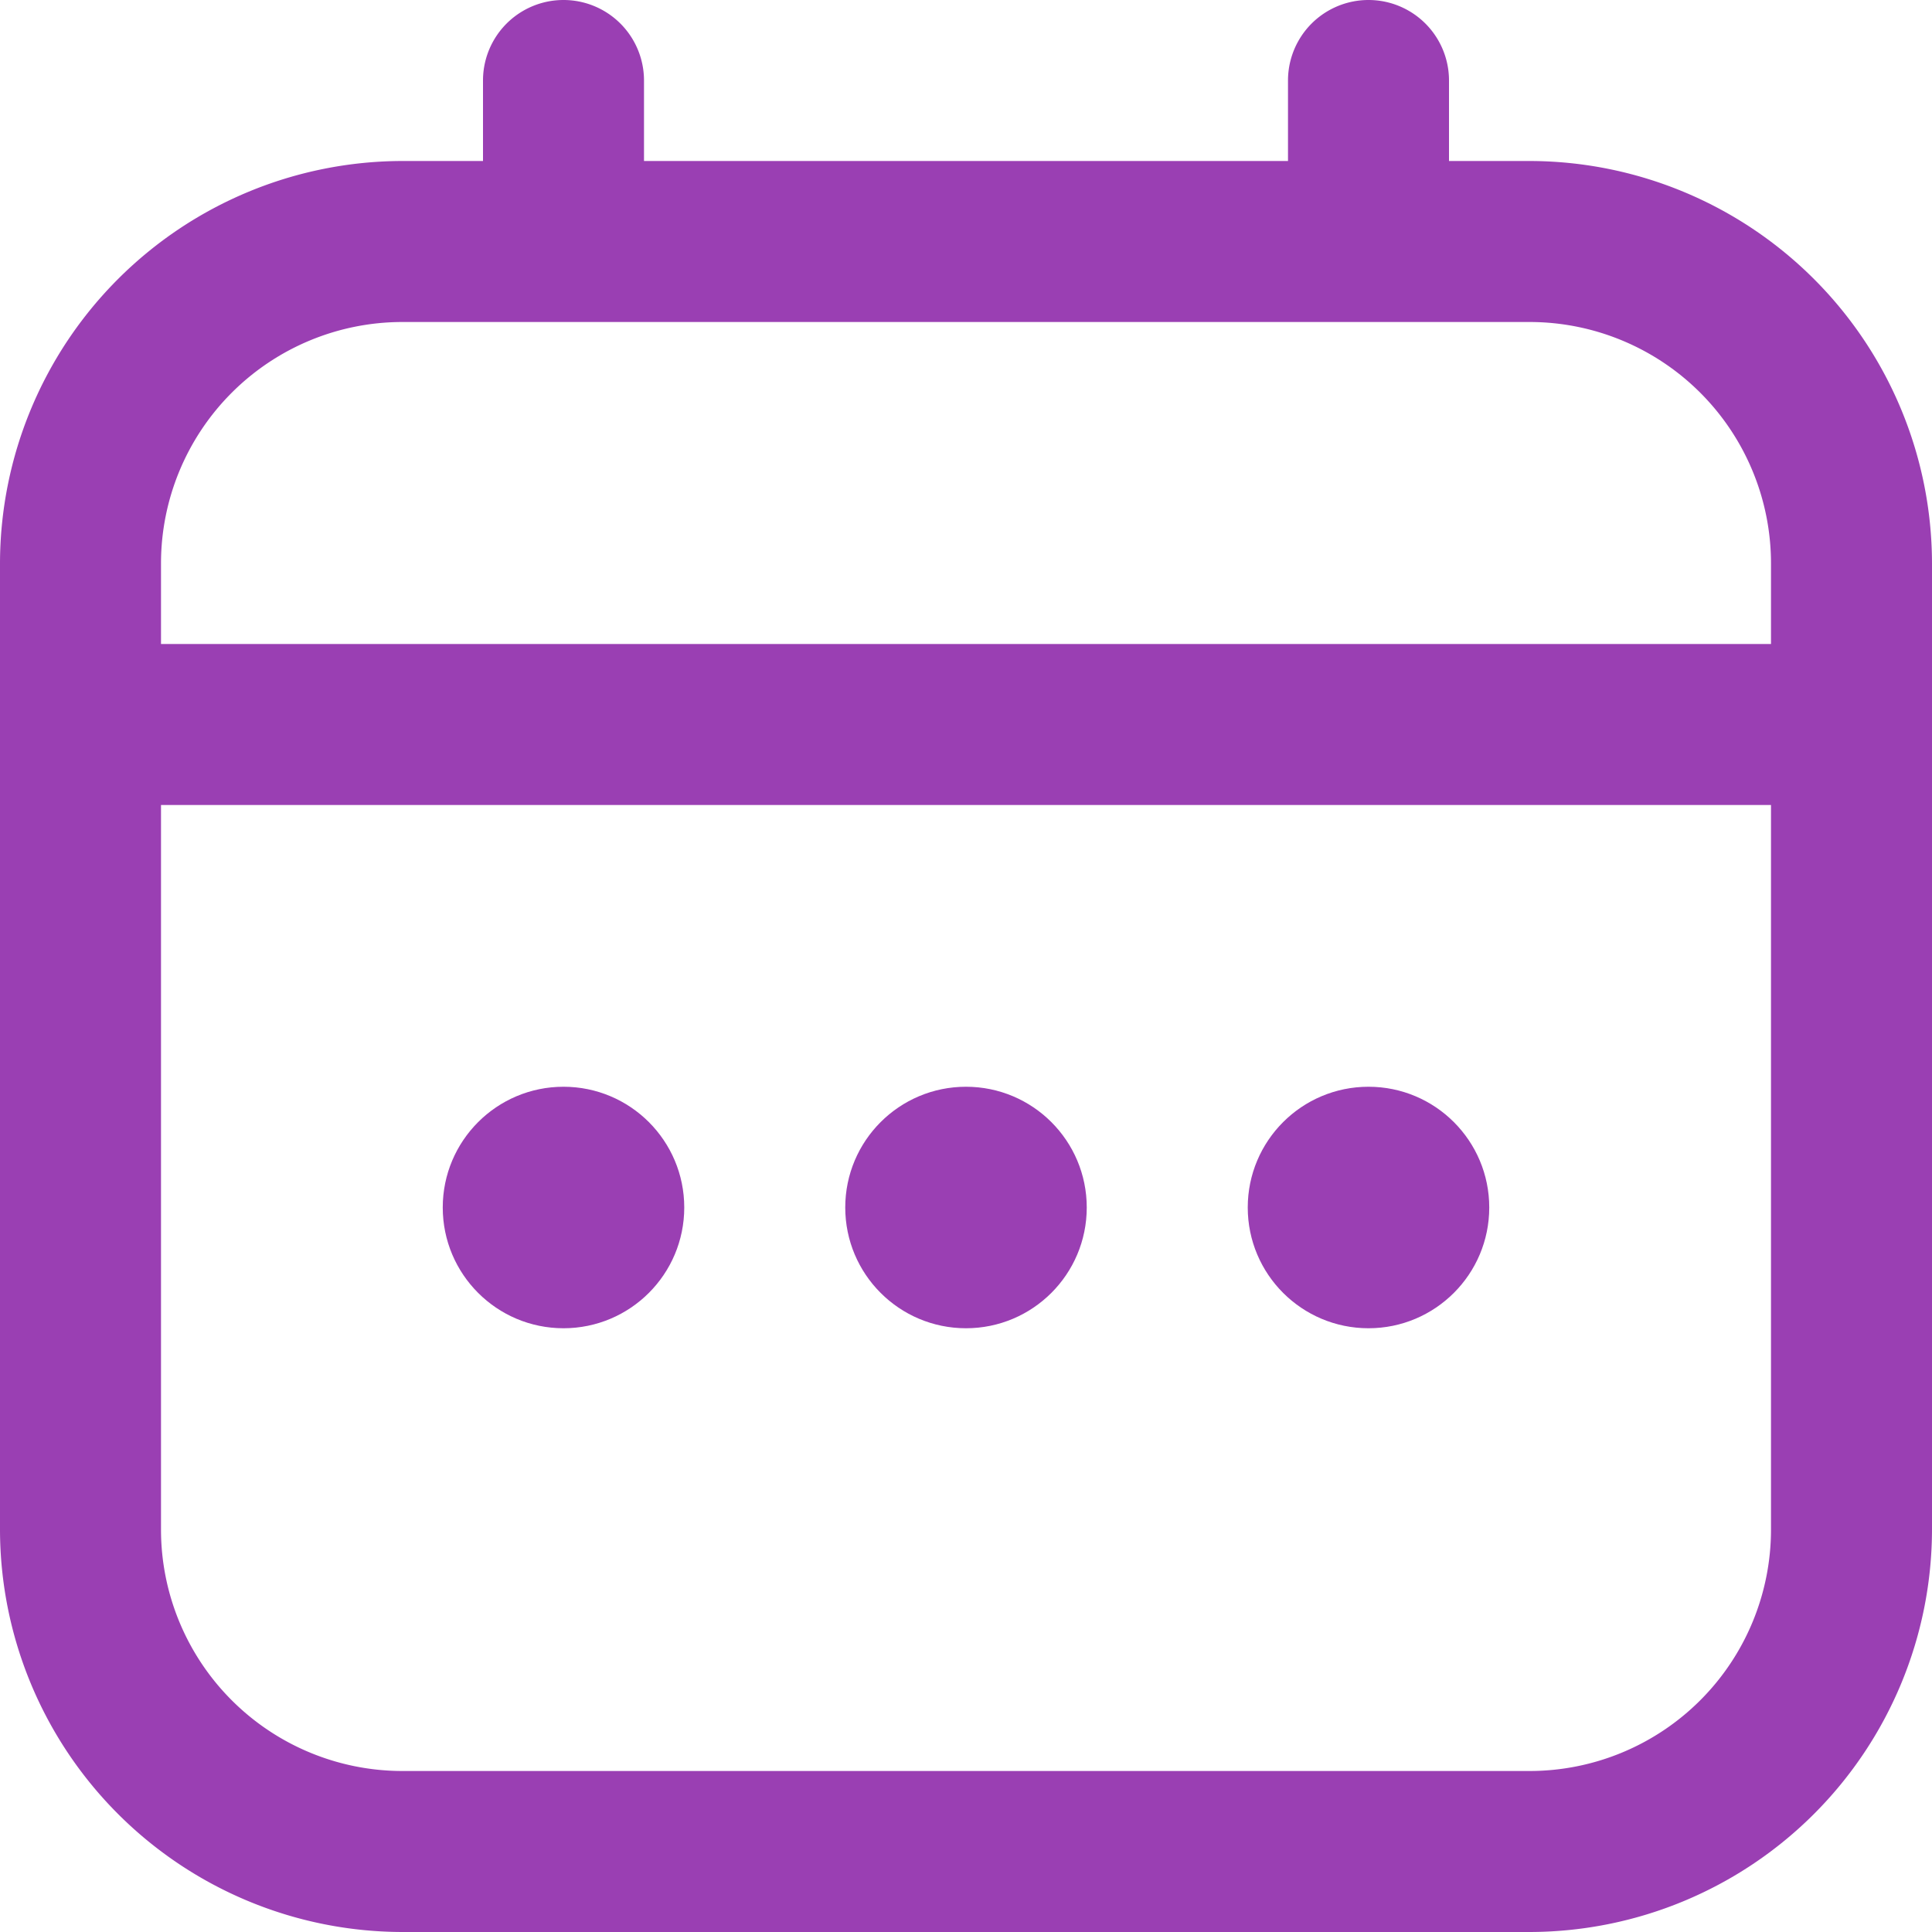
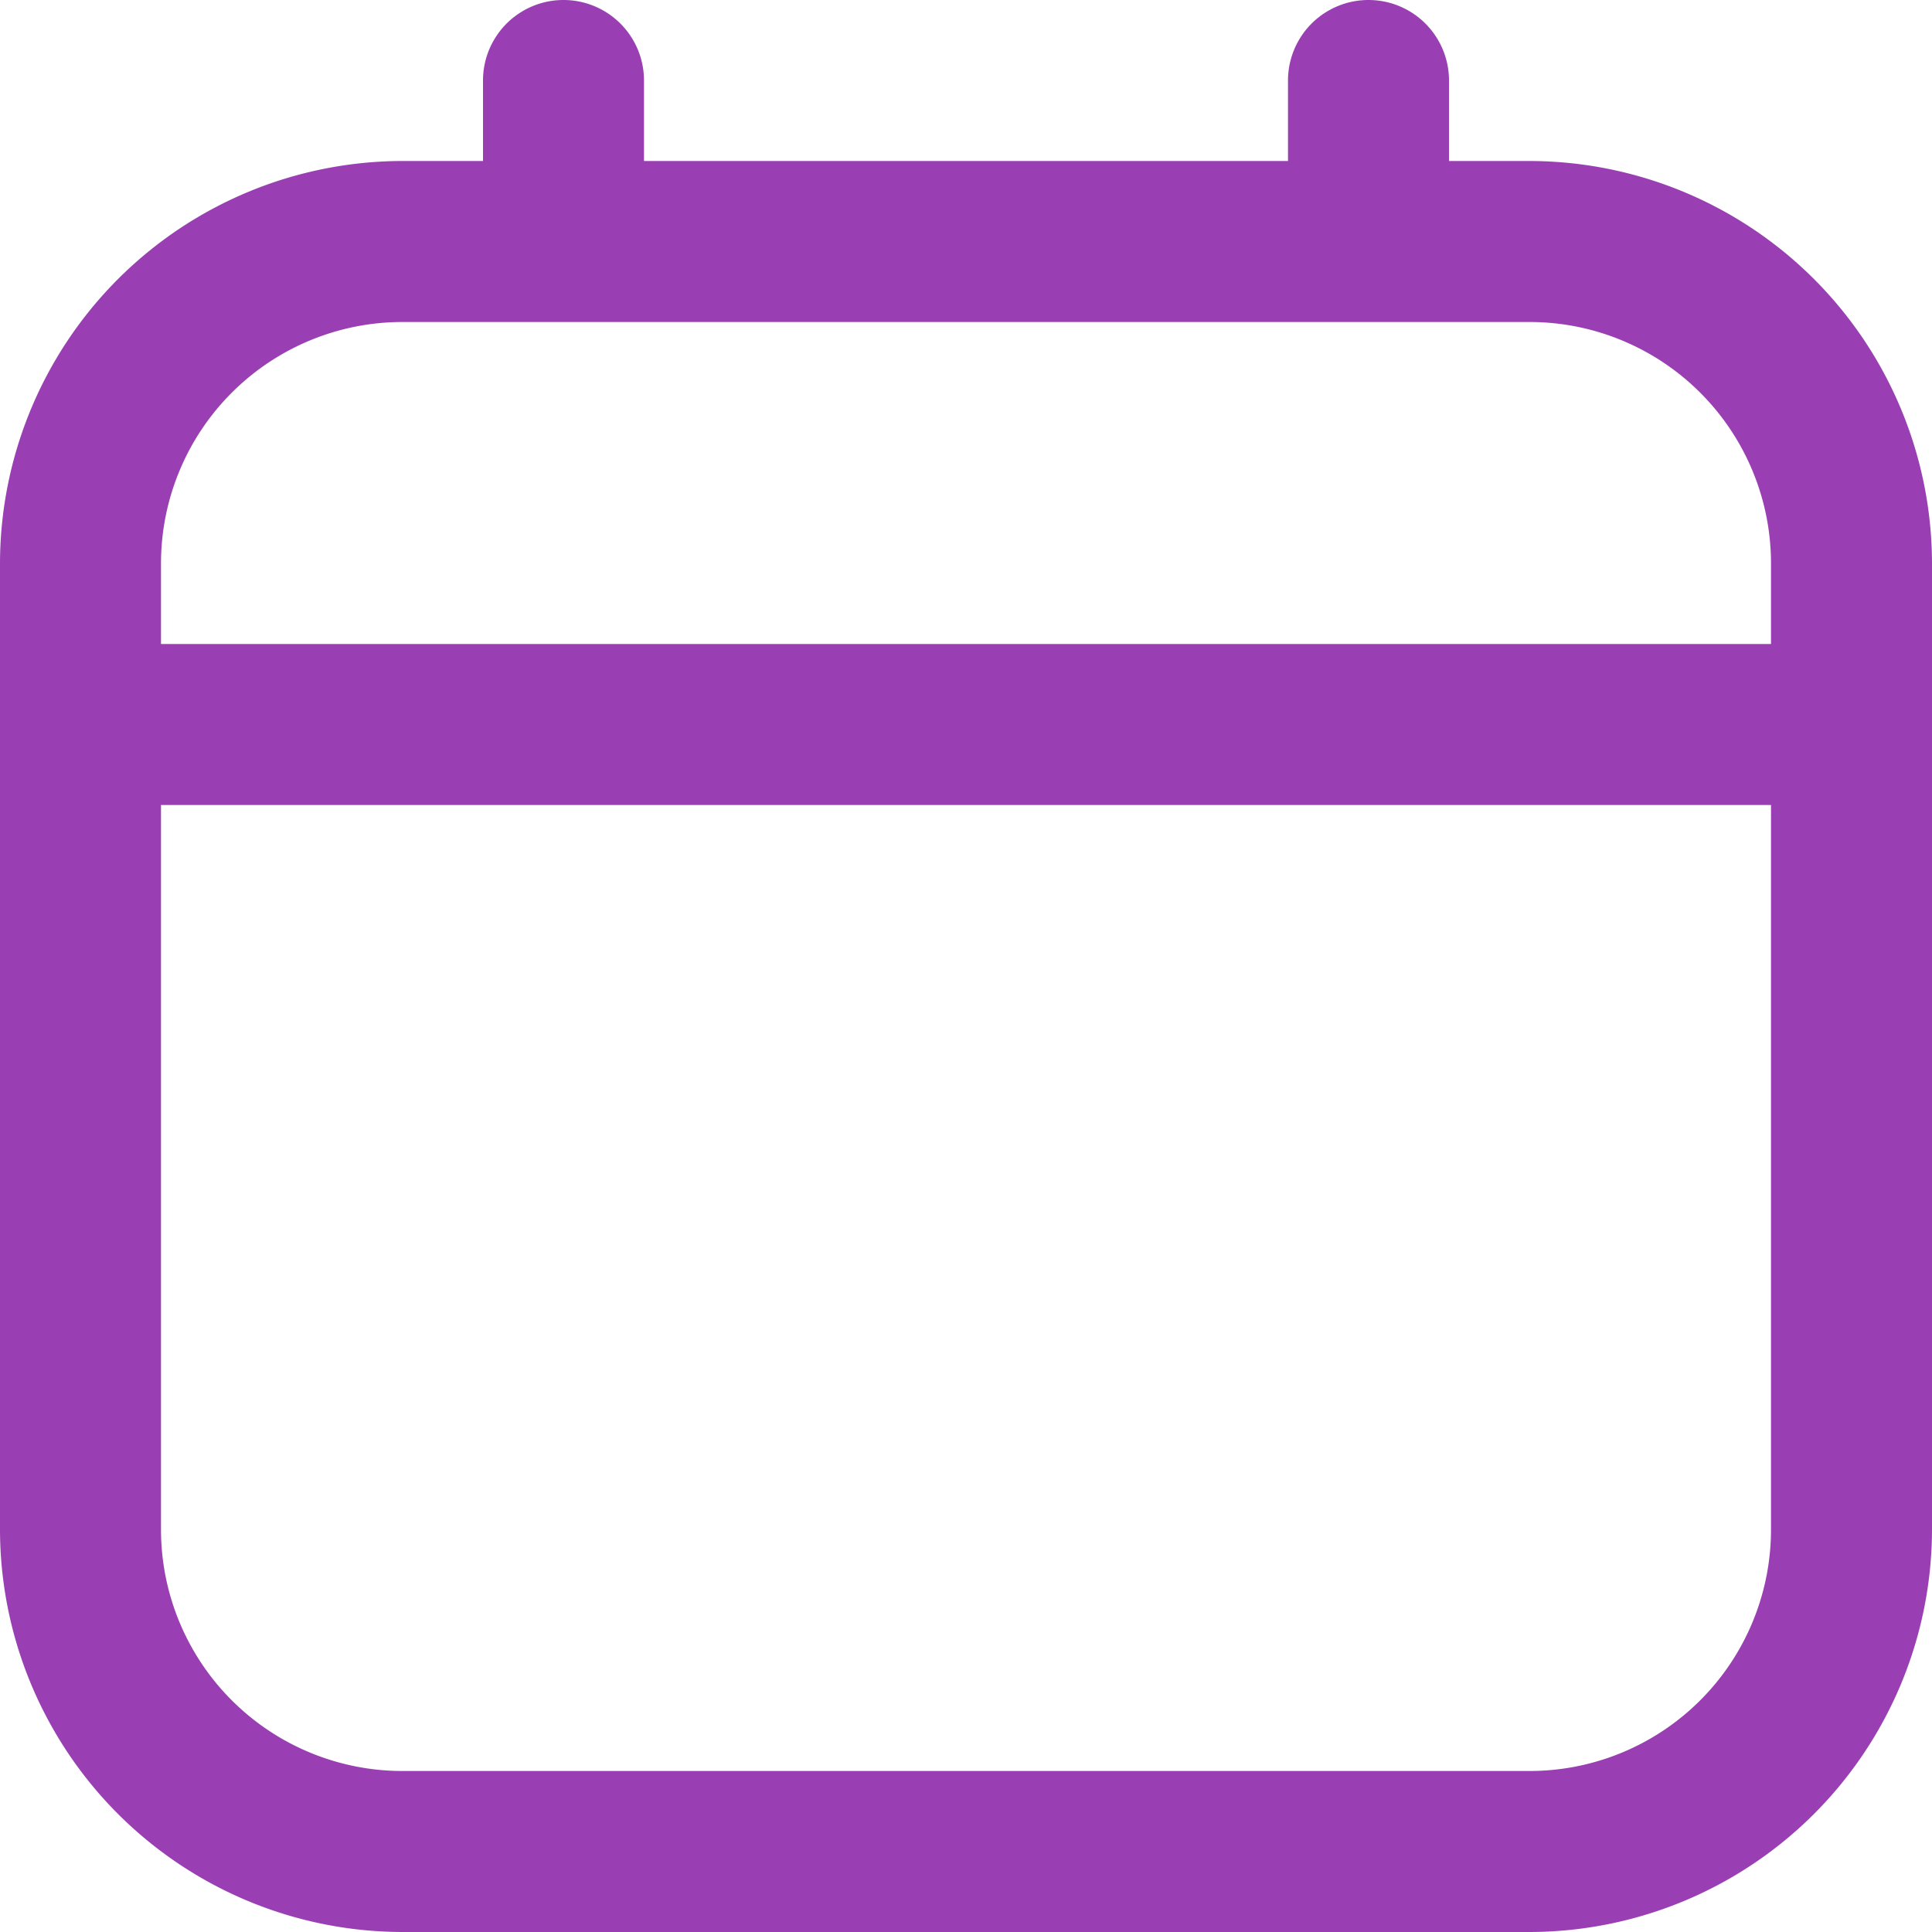
<svg xmlns="http://www.w3.org/2000/svg" version="1.1" width="512" height="512" x="0" y="0" viewBox="0 0 24 24" style="enable-background:new 0 0 512 512" xml:space="preserve">
  <g>
    <path d="M19,2H18V1a1,1,0,0,0-2,0V2H8V1A1,1,0,0,0,6,1V2H5A5.006,5.006,0,0,0,0,7V19a5.006,5.006,0,0,0,5,5H19a5.006,5.006,0,0,0,5-5V7A5.006,5.006,0,0,0,19,2ZM2,7A3,3,0,0,1,5,4H19a3,3,0,0,1,3,3V8H2ZM19,22H5a3,3,0,0,1-3-3V10H22v9A3,3,0,0,1,19,22Z" fill="#9a3fb3" data-original="#000000" />
-     <circle cx="12" cy="15" r="1.5" fill="#9a3fb3" data-original="#000000" />
-     <circle cx="7" cy="15" r="1.5" fill="#9a3fb3" data-original="#000000" />
-     <circle cx="17" cy="15" r="1.5" fill="#9a3fb3" data-original="#000000" />
  </g>
</svg>